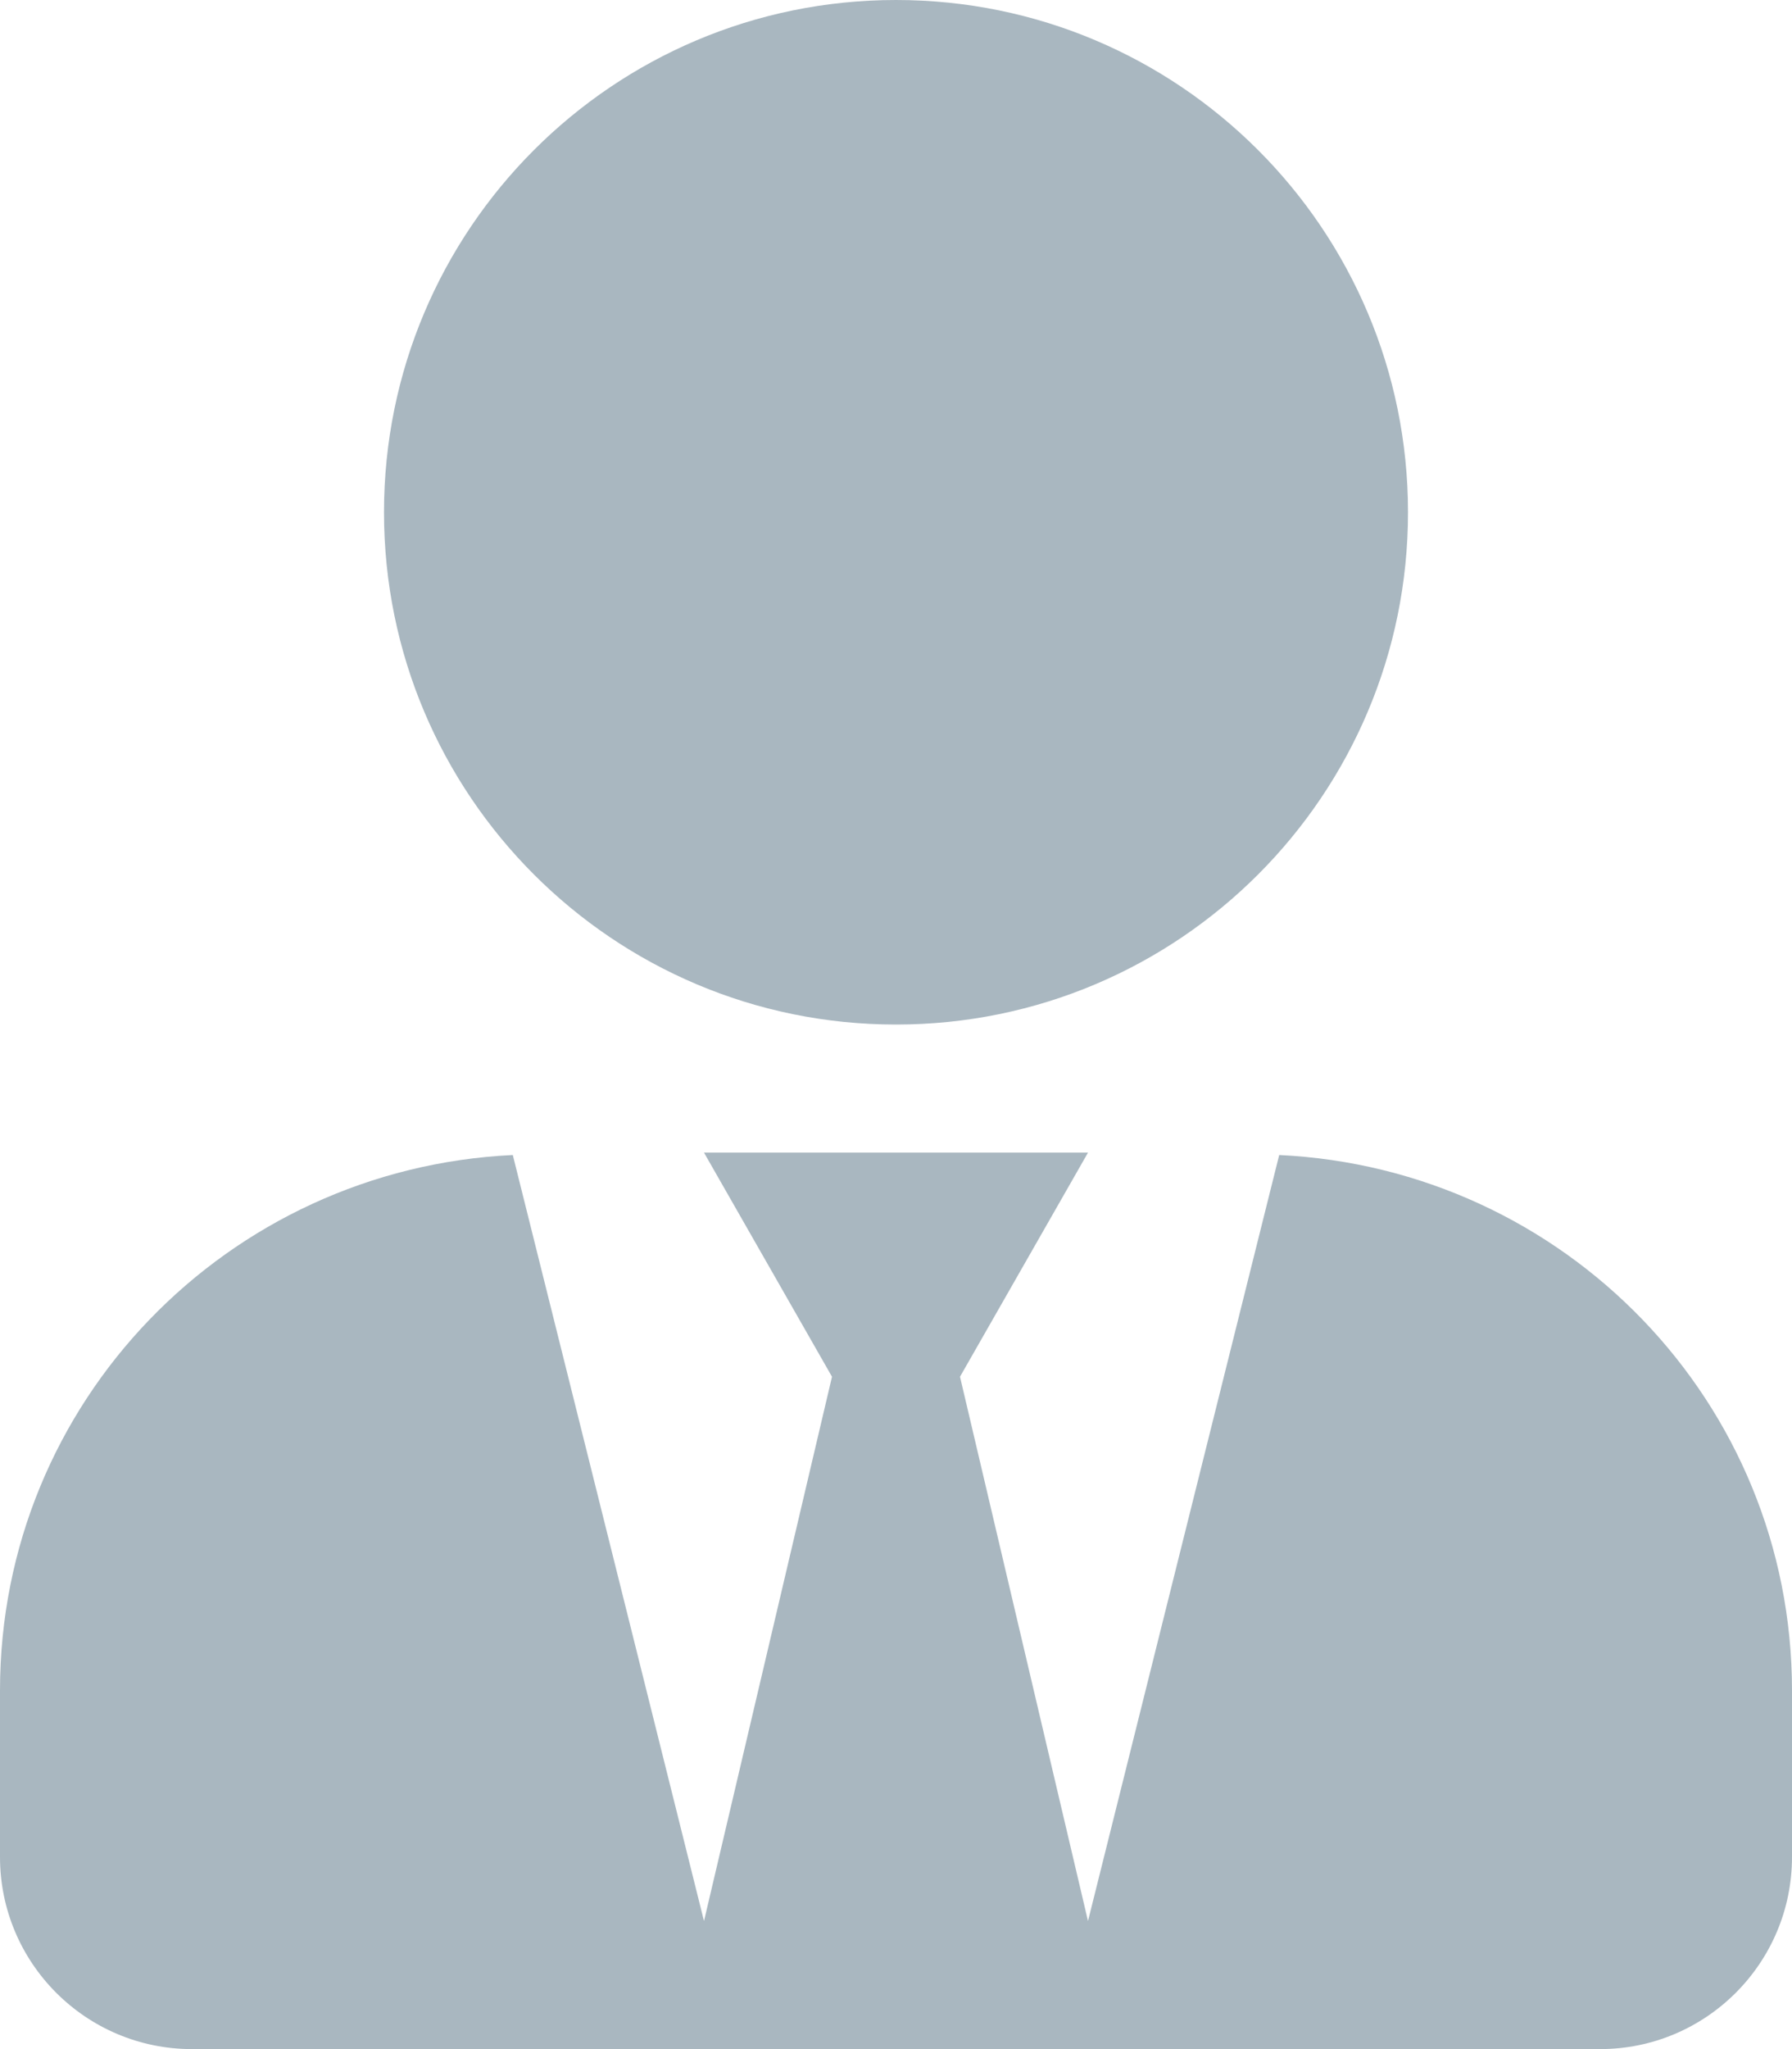
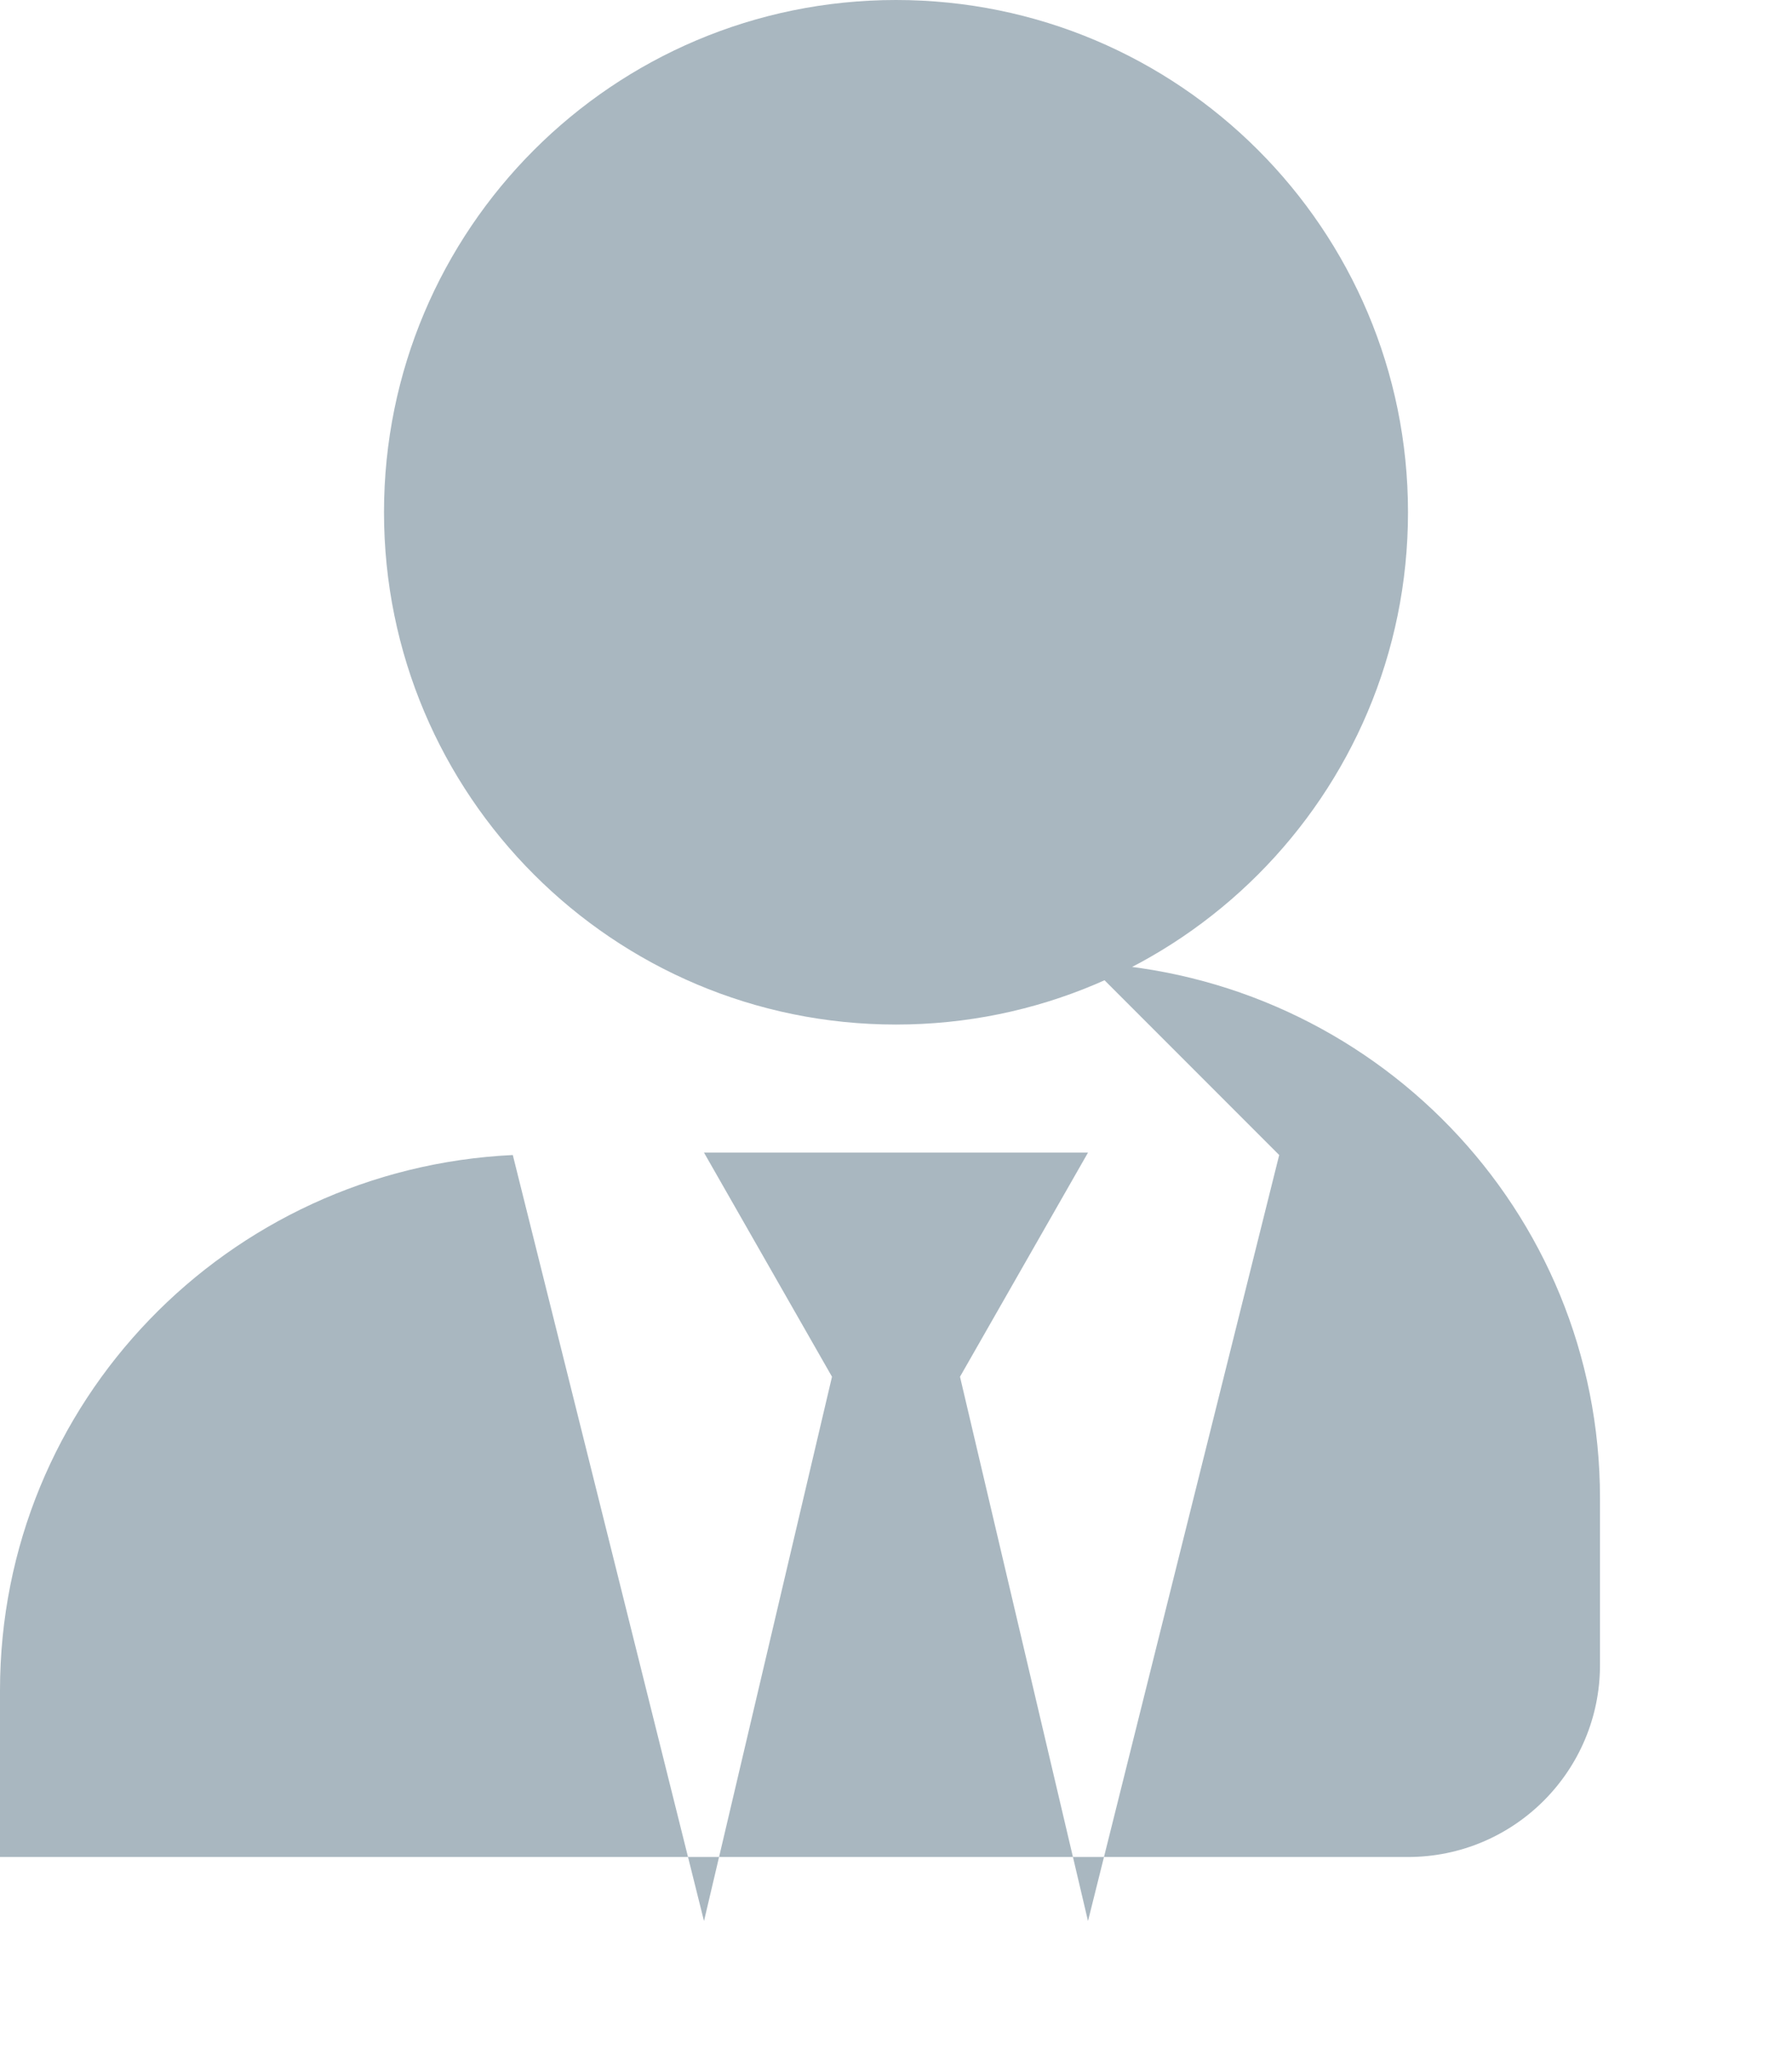
<svg xmlns="http://www.w3.org/2000/svg" xmlns:ns1="http://sodipodi.sourceforge.net/DTD/sodipodi-0.dtd" xmlns:ns2="http://www.inkscape.org/namespaces/inkscape" aria-hidden="true" focusable="false" data-prefix="fas" data-icon="user-tie" class="svg-inline--fa fa-user-tie fa-w-14" role="img" viewBox="0 0 448 512" version="1.1" id="svg870" ns1:docname="user-tie-solid.svg" ns2:version="0.92.4 (33fec40, 2019-01-16)">
  <defs id="defs874" />
  <ns1:namedview pagecolor="#ffffff" bordercolor="#666666" borderopacity="1" objecttolerance="10" gridtolerance="10" guidetolerance="10" ns2:pageopacity="0" ns2:pageshadow="2" ns2:window-width="2560" ns2:window-height="1311" id="namedview872" showgrid="false" ns2:zoom="1.9453125" ns2:cx="224" ns2:cy="256" ns2:window-x="0" ns2:window-y="55" ns2:window-maximized="1" ns2:current-layer="svg870" />
-   <path fill="currentColor" d="M224 256c70.7 0 128-57.3 128-128S294.7 0 224 0 96 57.3 96 128s57.3 128 128 128zm95.8 32.6L272 480l-32-136 32-56h-96l32 56-32 136-47.8-191.4C56.9 292 0 350.3 0 422.4V464c0 26.5 21.5 48 48 48h352c26.5 0 48-21.5 48-48v-41.6c0-72.1-56.9-130.4-128.2-133.8z" id="path868" style="fill:#a9b7c0;fill-opacity:1" />
+   <path fill="currentColor" d="M224 256c70.7 0 128-57.3 128-128S294.7 0 224 0 96 57.3 96 128s57.3 128 128 128zm95.8 32.6L272 480l-32-136 32-56h-96l32 56-32 136-47.8-191.4C56.9 292 0 350.3 0 422.4V464h352c26.5 0 48-21.5 48-48v-41.6c0-72.1-56.9-130.4-128.2-133.8z" id="path868" style="fill:#a9b7c0;fill-opacity:1" />
</svg>